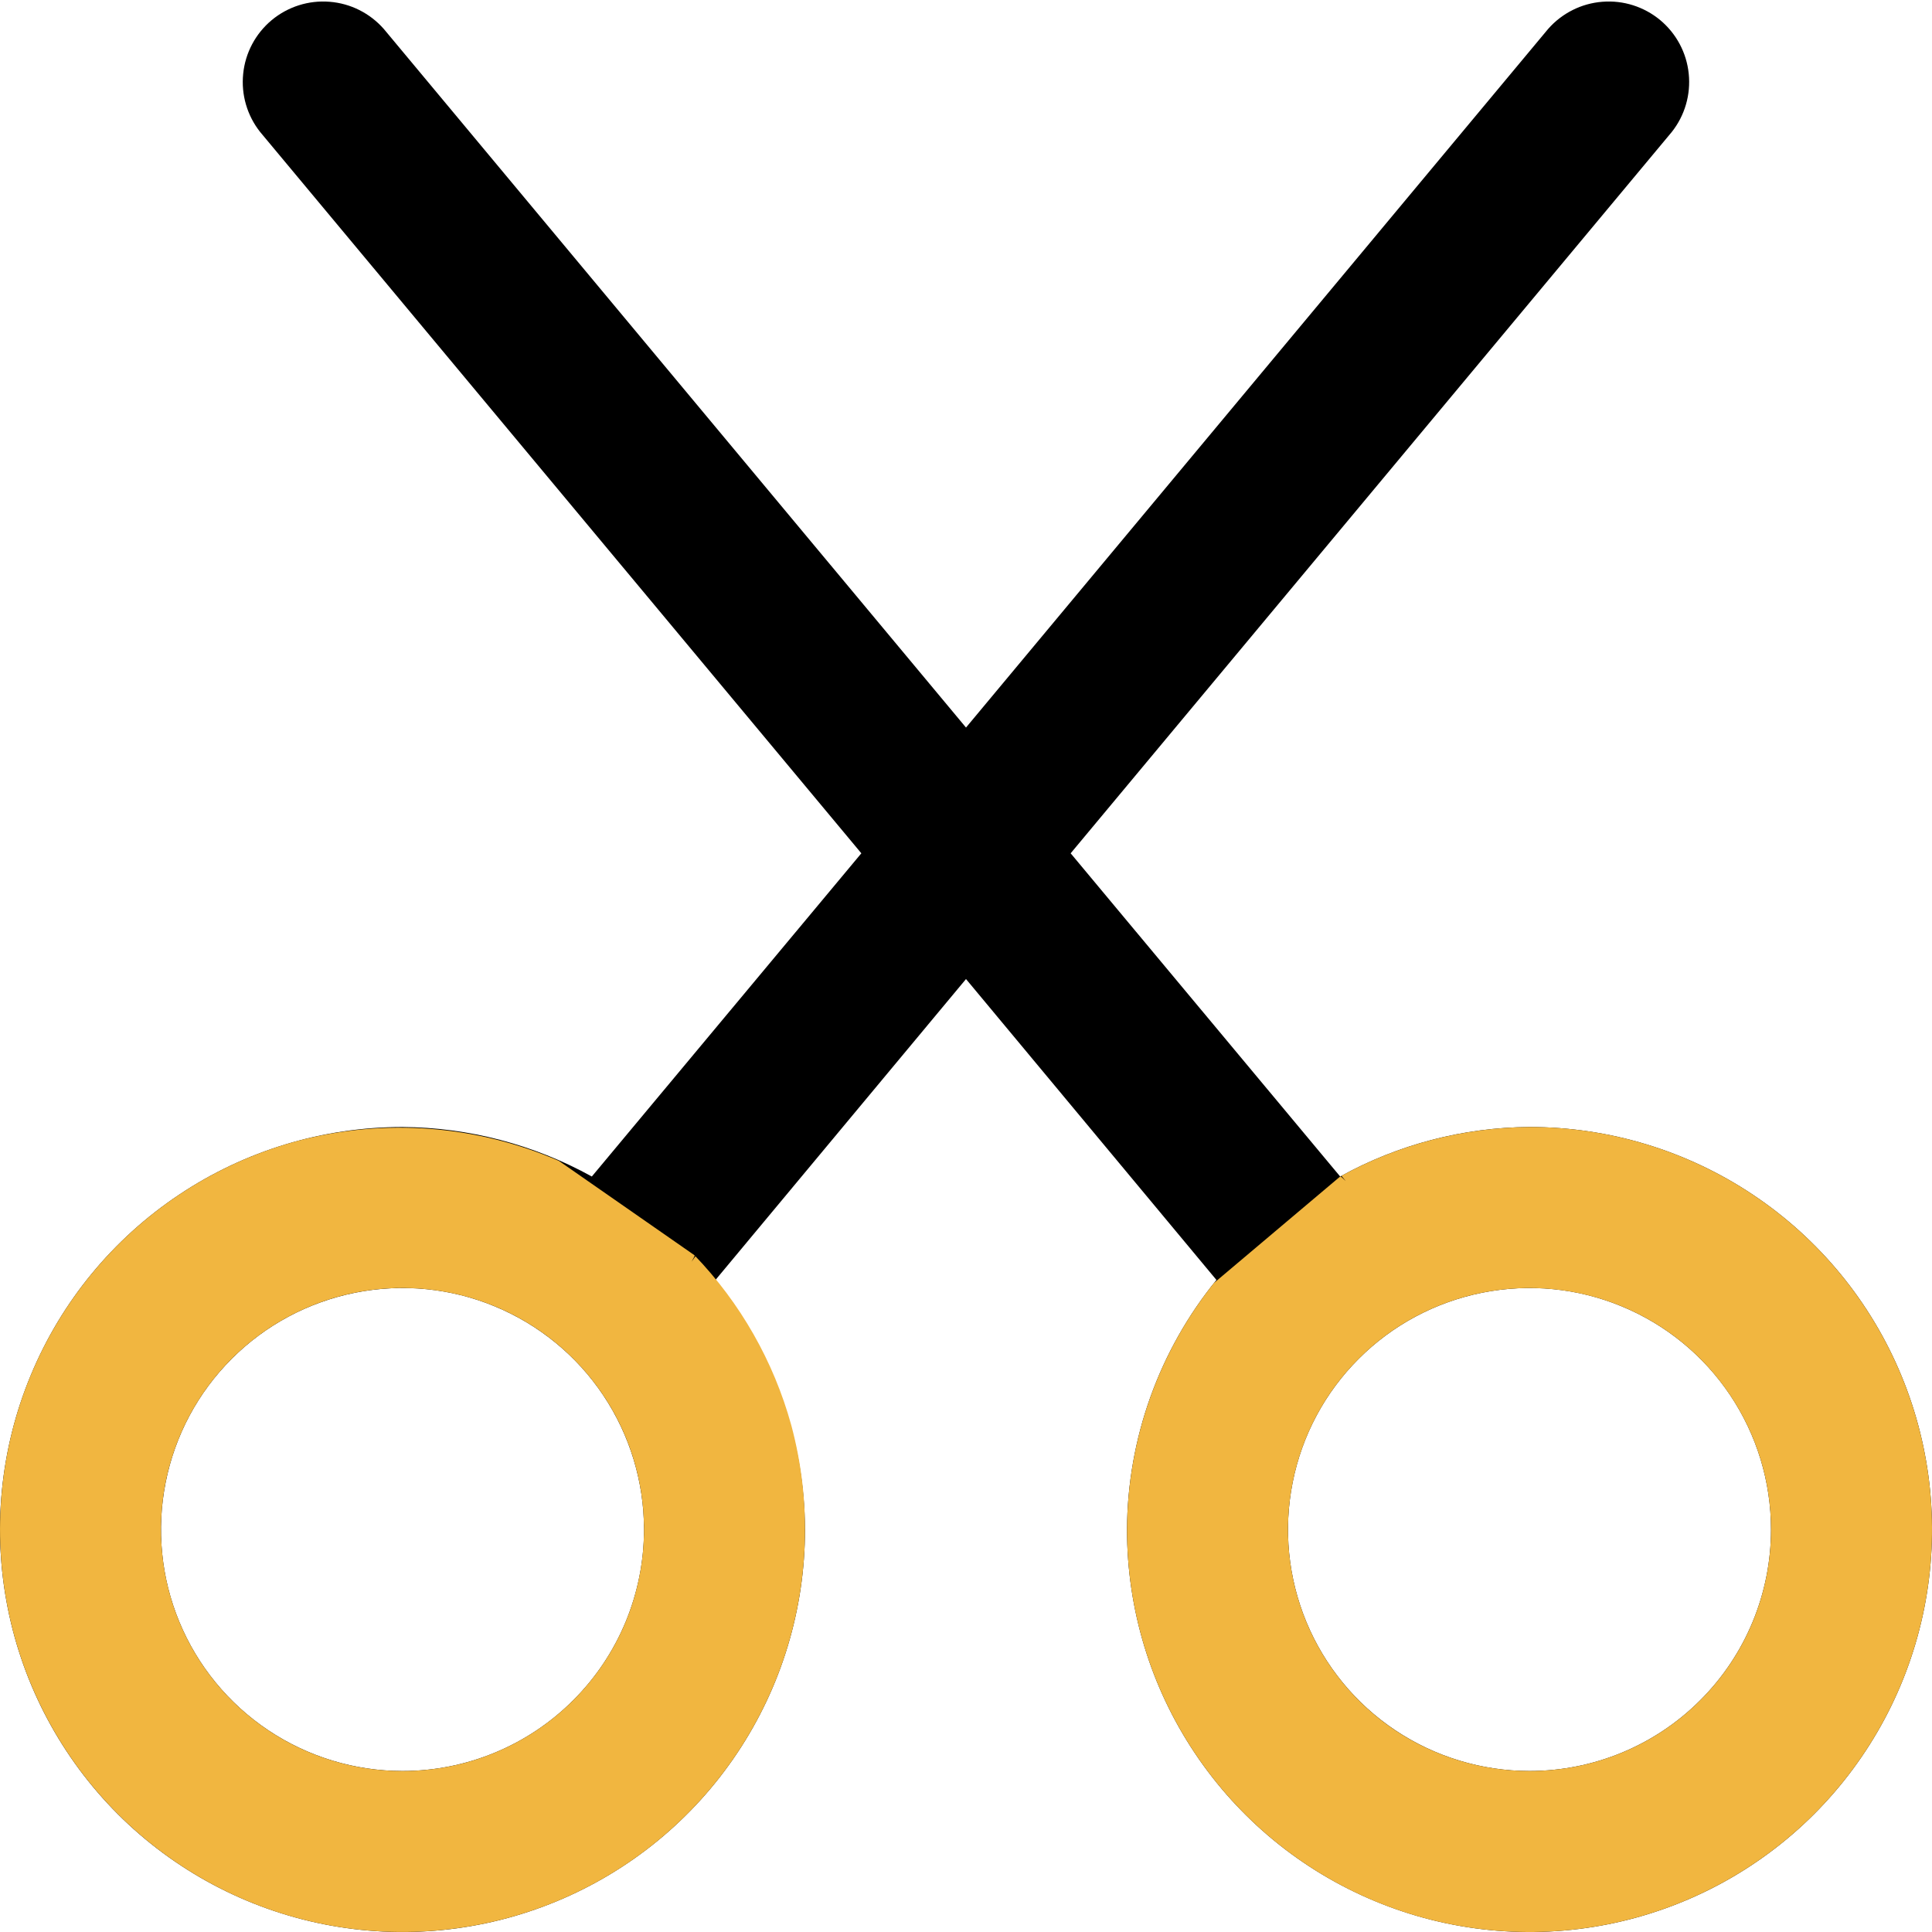
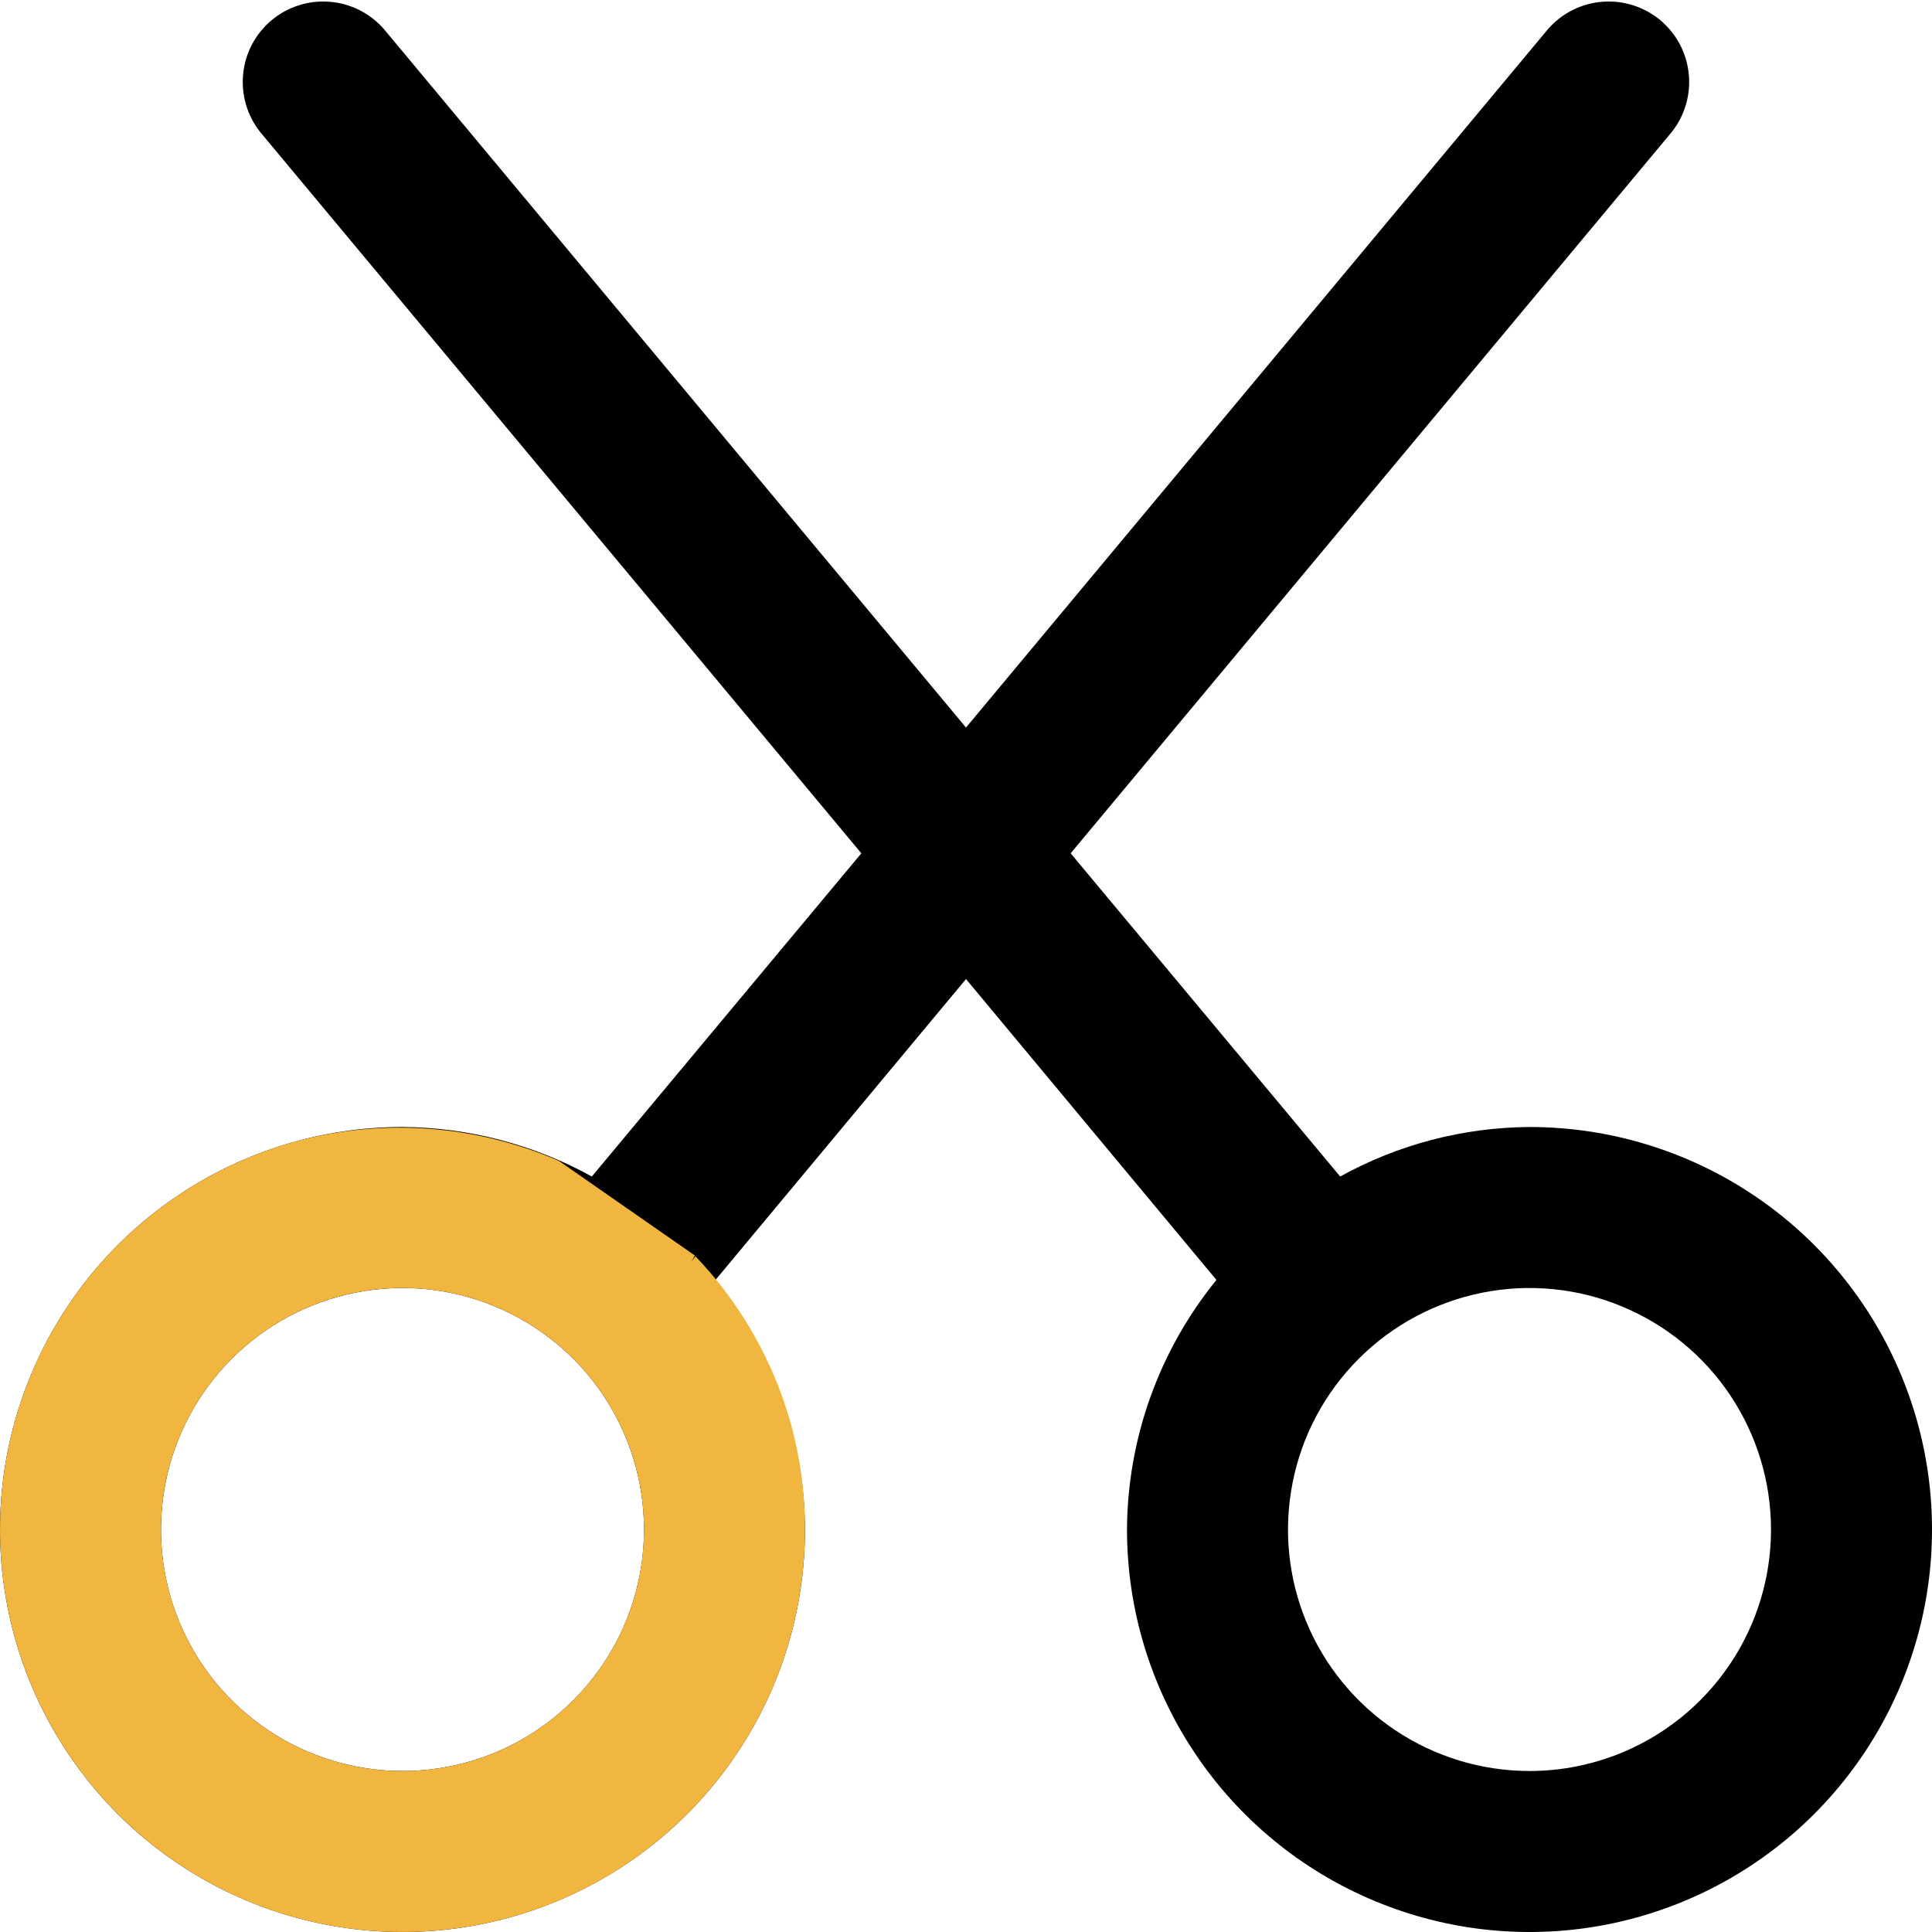
<svg xmlns="http://www.w3.org/2000/svg" width="24" height="24" viewBox="0 0 24 24" fill="none">
  <g clip-path="url(#clip0)">
    <path d="M19 14C18.177 14.005 17.368 14.217 16.648 14.615L13.3 10.6L20.767 1.64C20.929 1.436 21.005 1.176 20.978 0.916C20.952 0.656 20.824 0.417 20.624 0.25C20.423 0.083 20.165 0.001 19.905 0.022C19.645 0.042 19.403 0.164 19.231 0.36L12 9.038L4.768 0.36C4.596 0.164 4.354 0.042 4.094 0.022C3.834 0.001 3.576 0.083 3.375 0.25C3.175 0.417 3.047 0.656 3.021 0.916C2.994 1.176 3.07 1.436 3.232 1.64L10.7 10.6L7.352 14.615C6.631 14.217 5.823 14.006 5 14C4.011 14 3.044 14.293 2.222 14.843C1.4 15.392 0.759 16.173 0.381 17.087C0.002 18 -0.097 19.006 0.096 19.976C0.289 20.945 0.765 21.836 1.464 22.536C2.164 23.235 3.055 23.711 4.025 23.904C4.994 24.097 6 23.998 6.913 23.619C7.827 23.241 8.608 22.6 9.157 21.778C9.707 20.956 10 19.989 10 19C9.994 17.87 9.602 16.776 8.888 15.9L12 12.162L15.111 15.9C14.398 16.777 14.006 17.87 14 19C14 19.989 14.293 20.956 14.843 21.778C15.392 22.6 16.173 23.241 17.087 23.619C18 23.998 19.006 24.097 19.976 23.904C20.945 23.711 21.836 23.235 22.535 22.536C23.235 21.836 23.711 20.945 23.904 19.976C24.097 19.006 23.998 18 23.619 17.087C23.241 16.173 22.6 15.392 21.778 14.843C20.956 14.293 19.989 14 19 14ZM5 22C4.407 22 3.827 21.824 3.333 21.494C2.84 21.165 2.455 20.696 2.228 20.148C2.001 19.6 1.942 18.997 2.058 18.415C2.173 17.833 2.459 17.298 2.879 16.879C3.298 16.459 3.833 16.174 4.415 16.058C4.997 15.942 5.6 16.001 6.148 16.229C6.696 16.456 7.165 16.84 7.494 17.333C7.824 17.827 8 18.407 8 19C8 19.796 7.684 20.559 7.121 21.121C6.559 21.684 5.796 22 5 22ZM19 22C18.407 22 17.827 21.824 17.333 21.494C16.84 21.165 16.455 20.696 16.228 20.148C16.001 19.6 15.942 18.997 16.058 18.415C16.173 17.833 16.459 17.298 16.879 16.879C17.298 16.459 17.833 16.174 18.415 16.058C18.997 15.942 19.6 16.001 20.148 16.229C20.696 16.456 21.165 16.84 21.494 17.333C21.824 17.827 22 18.407 22 19C22 19.796 21.684 20.559 21.121 21.121C20.559 21.684 19.796 22 19 22Z" fill="black" />
-     <path fill-rule="evenodd" clip-rule="evenodd" d="M15.08 15.938L16.648 14.615C16.657 14.6 16.784 14.75 16.664 14.607L16.648 14.615C17.368 14.217 18.177 14.006 19 14C19.989 14 20.956 14.293 21.778 14.843C22.6 15.392 23.241 16.173 23.619 17.087C23.998 18 24.097 19.006 23.904 19.976C23.711 20.946 23.235 21.836 22.535 22.536C21.836 23.235 20.945 23.711 19.976 23.904C19.006 24.097 18 23.998 17.087 23.62C16.173 23.241 15.392 22.6 14.843 21.778C14.293 20.956 14 19.989 14 19C14.006 17.887 14.387 16.808 15.08 15.938ZM17.333 21.495C17.827 21.824 18.407 22 19 22C19.796 22 20.559 21.684 21.121 21.121C21.684 20.559 22 19.796 22 19C22 18.407 21.824 17.827 21.494 17.334C21.165 16.84 20.696 16.456 20.148 16.229C19.6 16.002 18.997 15.942 18.415 16.058C17.833 16.174 17.298 16.459 16.879 16.879C16.459 17.298 16.174 17.833 16.058 18.415C15.942 18.997 16.001 19.6 16.228 20.148C16.455 20.696 16.84 21.165 17.333 21.495Z" fill="#F1B640" />
-     <path fill-rule="evenodd" clip-rule="evenodd" d="M6.943 14.421L8.627 15.593C8.644 15.598 8.532 15.759 8.639 15.606L8.627 15.593C9.198 16.186 9.611 16.912 9.83 17.706C10.086 18.661 10.052 19.671 9.735 20.607C9.417 21.544 8.828 22.365 8.044 22.967C7.259 23.569 6.314 23.924 5.327 23.989C4.34 24.054 3.356 23.825 2.5 23.33C1.644 22.836 0.953 22.098 0.516 21.211C0.078 20.324 -0.086 19.328 0.043 18.347C0.172 17.367 0.589 16.447 1.241 15.703C1.893 14.96 2.751 14.426 3.706 14.17C4.783 13.888 5.923 13.977 6.943 14.421ZM2.159 18.036C1.968 18.598 1.949 19.203 2.102 19.776C2.308 20.545 2.811 21.2 3.5 21.598C4.189 21.996 5.008 22.104 5.777 21.898C6.35 21.744 6.864 21.424 7.255 20.978C7.647 20.532 7.897 19.98 7.974 19.392C8.052 18.803 7.953 18.205 7.691 17.673C7.428 17.141 7.014 16.698 6.5 16.402C5.986 16.105 5.396 15.968 4.804 16.006C4.212 16.045 3.644 16.259 3.174 16.62C2.703 16.981 2.35 17.474 2.159 18.036Z" fill="#F1B640" />
+     <path fill-rule="evenodd" clip-rule="evenodd" d="M6.943 14.421L8.627 15.593C8.644 15.598 8.532 15.759 8.639 15.606L8.627 15.593C9.198 16.186 9.611 16.912 9.83 17.706C10.086 18.661 10.052 19.671 9.735 20.607C9.417 21.544 8.828 22.365 8.044 22.967C7.259 23.569 6.314 23.924 5.327 23.989C4.34 24.054 3.356 23.825 2.5 23.33C1.644 22.836 0.953 22.098 0.516 21.211C0.078 20.324 -0.086 19.328 0.043 18.347C0.172 17.367 0.589 16.447 1.241 15.703C1.893 14.96 2.751 14.426 3.706 14.17C4.783 13.888 5.923 13.977 6.943 14.421M2.159 18.036C1.968 18.598 1.949 19.203 2.102 19.776C2.308 20.545 2.811 21.2 3.5 21.598C4.189 21.996 5.008 22.104 5.777 21.898C6.35 21.744 6.864 21.424 7.255 20.978C7.647 20.532 7.897 19.98 7.974 19.392C8.052 18.803 7.953 18.205 7.691 17.673C7.428 17.141 7.014 16.698 6.5 16.402C5.986 16.105 5.396 15.968 4.804 16.006C4.212 16.045 3.644 16.259 3.174 16.62C2.703 16.981 2.35 17.474 2.159 18.036Z" fill="#F1B640" />
  </g>
  <defs>
    <clipPath id="clip0">
      <rect width="24" height="24" fill="white" />
    </clipPath>
  </defs>
</svg>